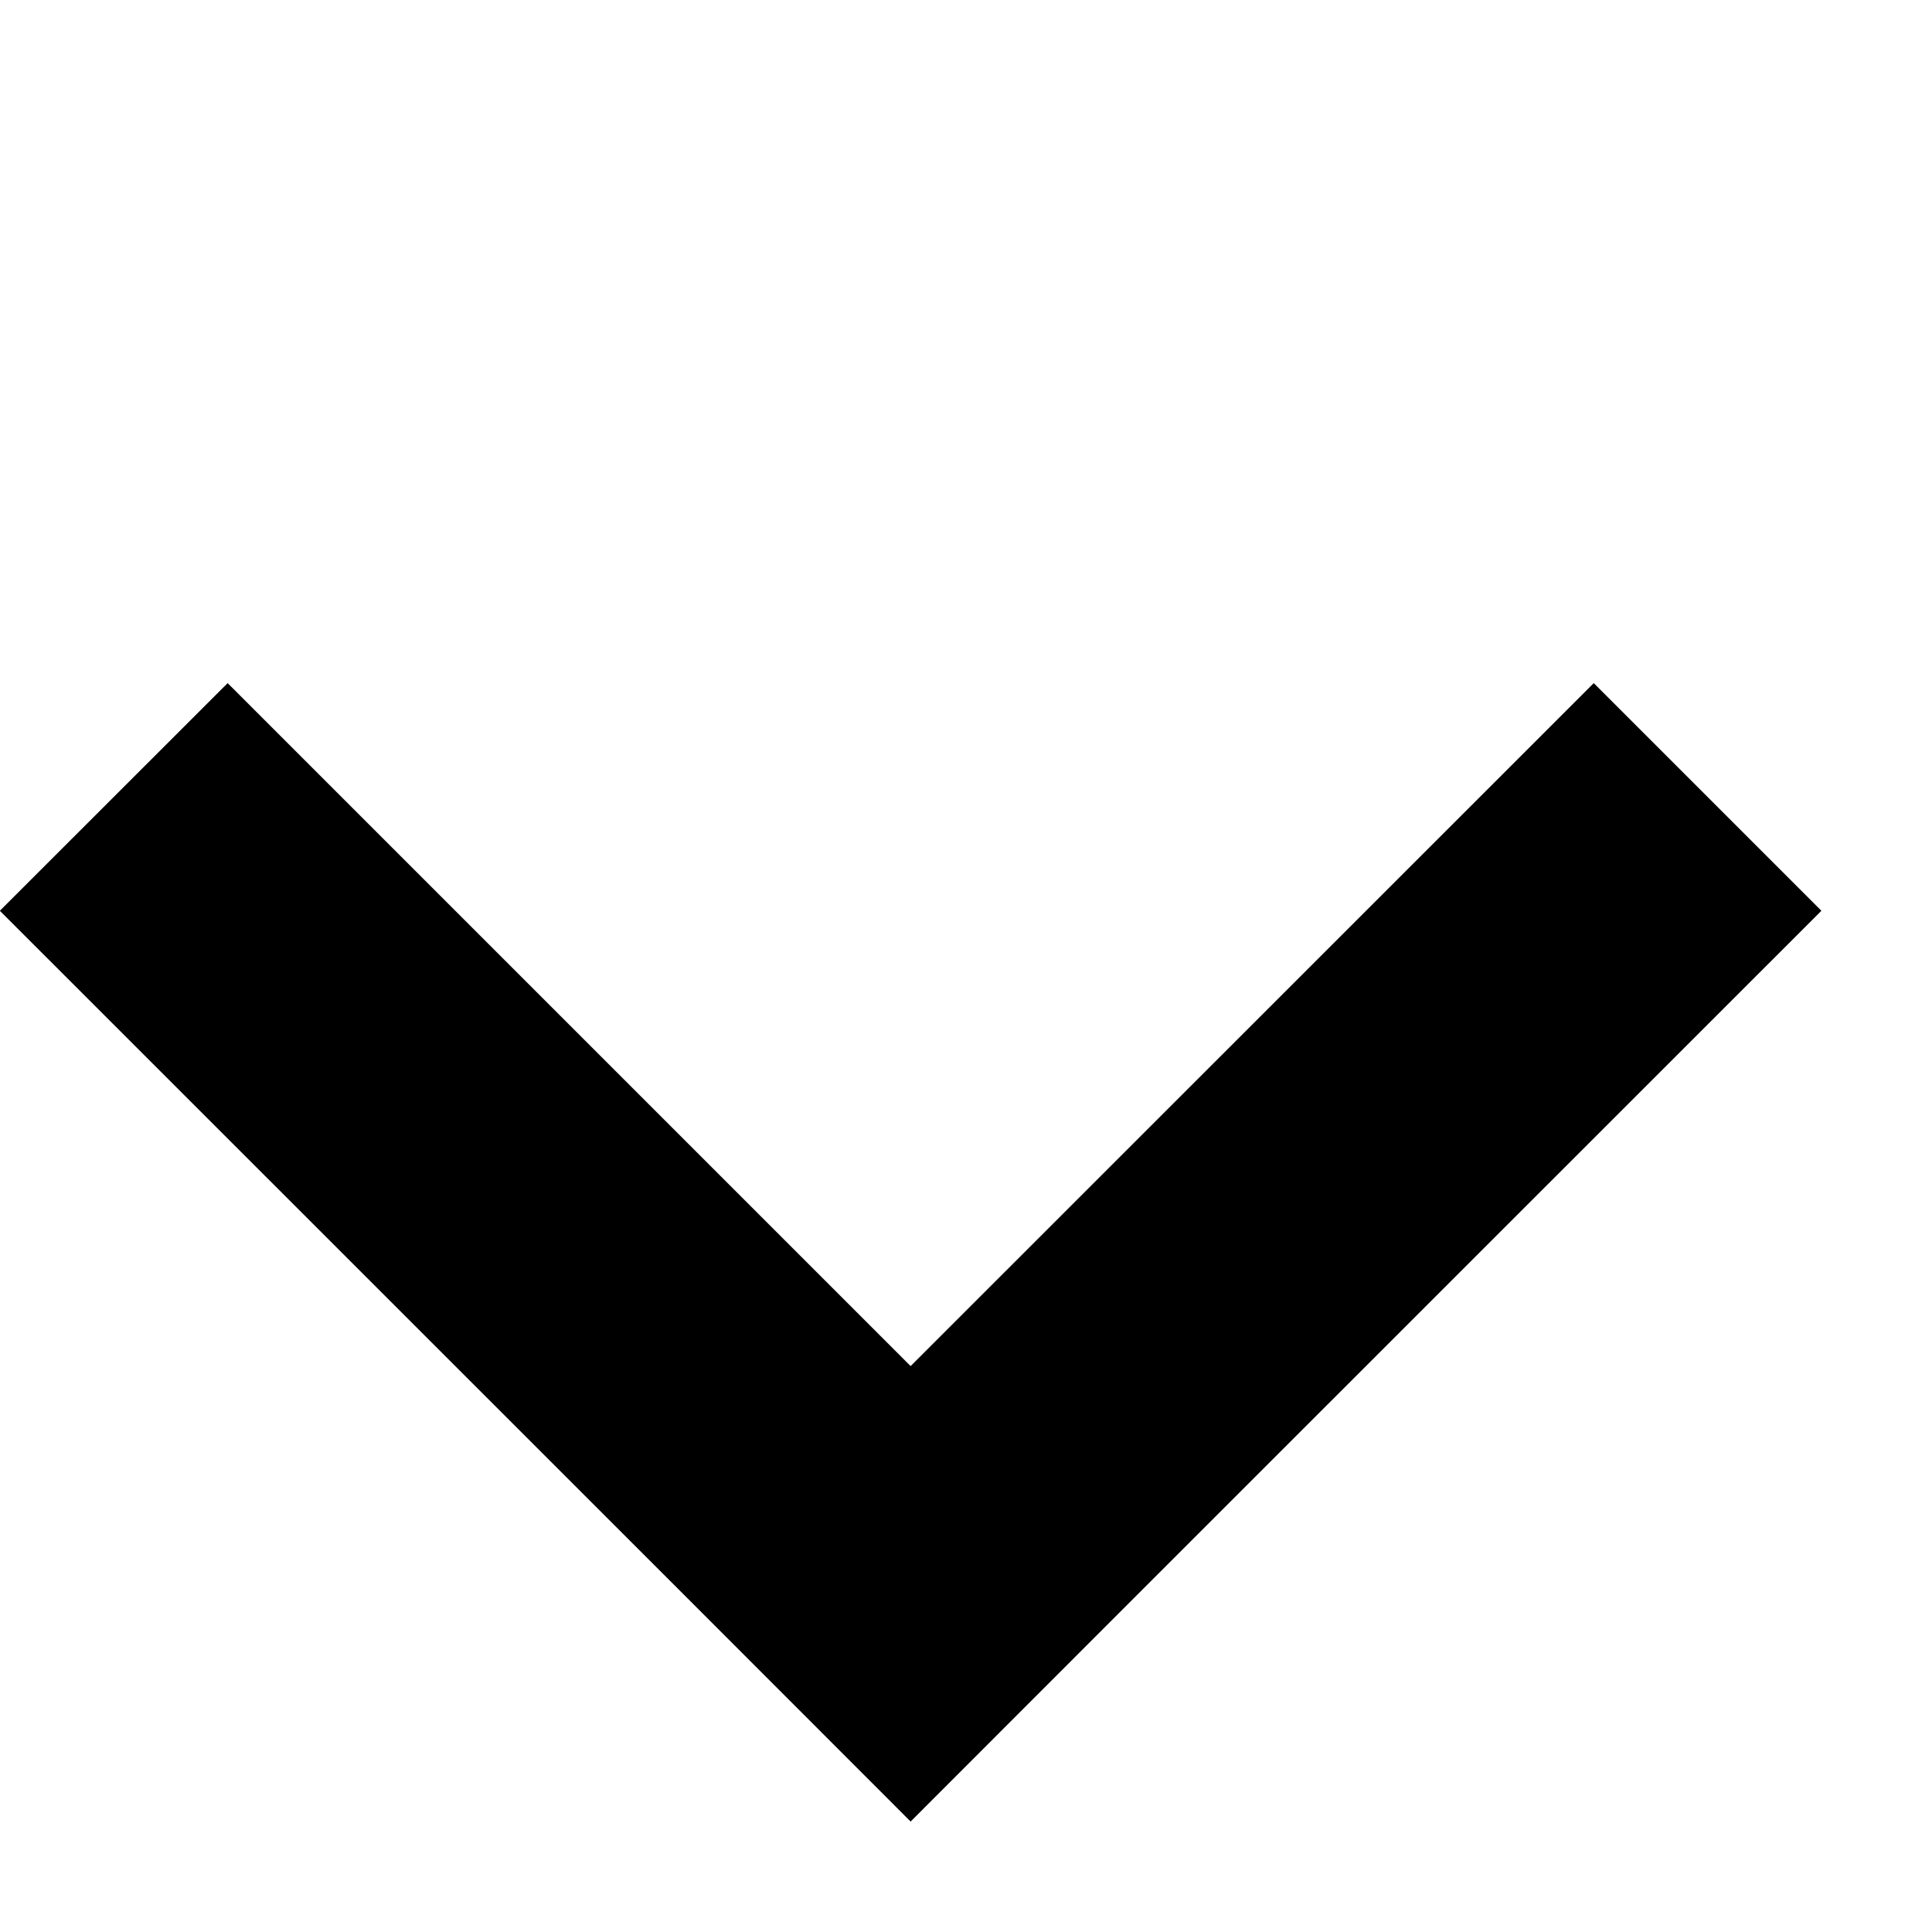
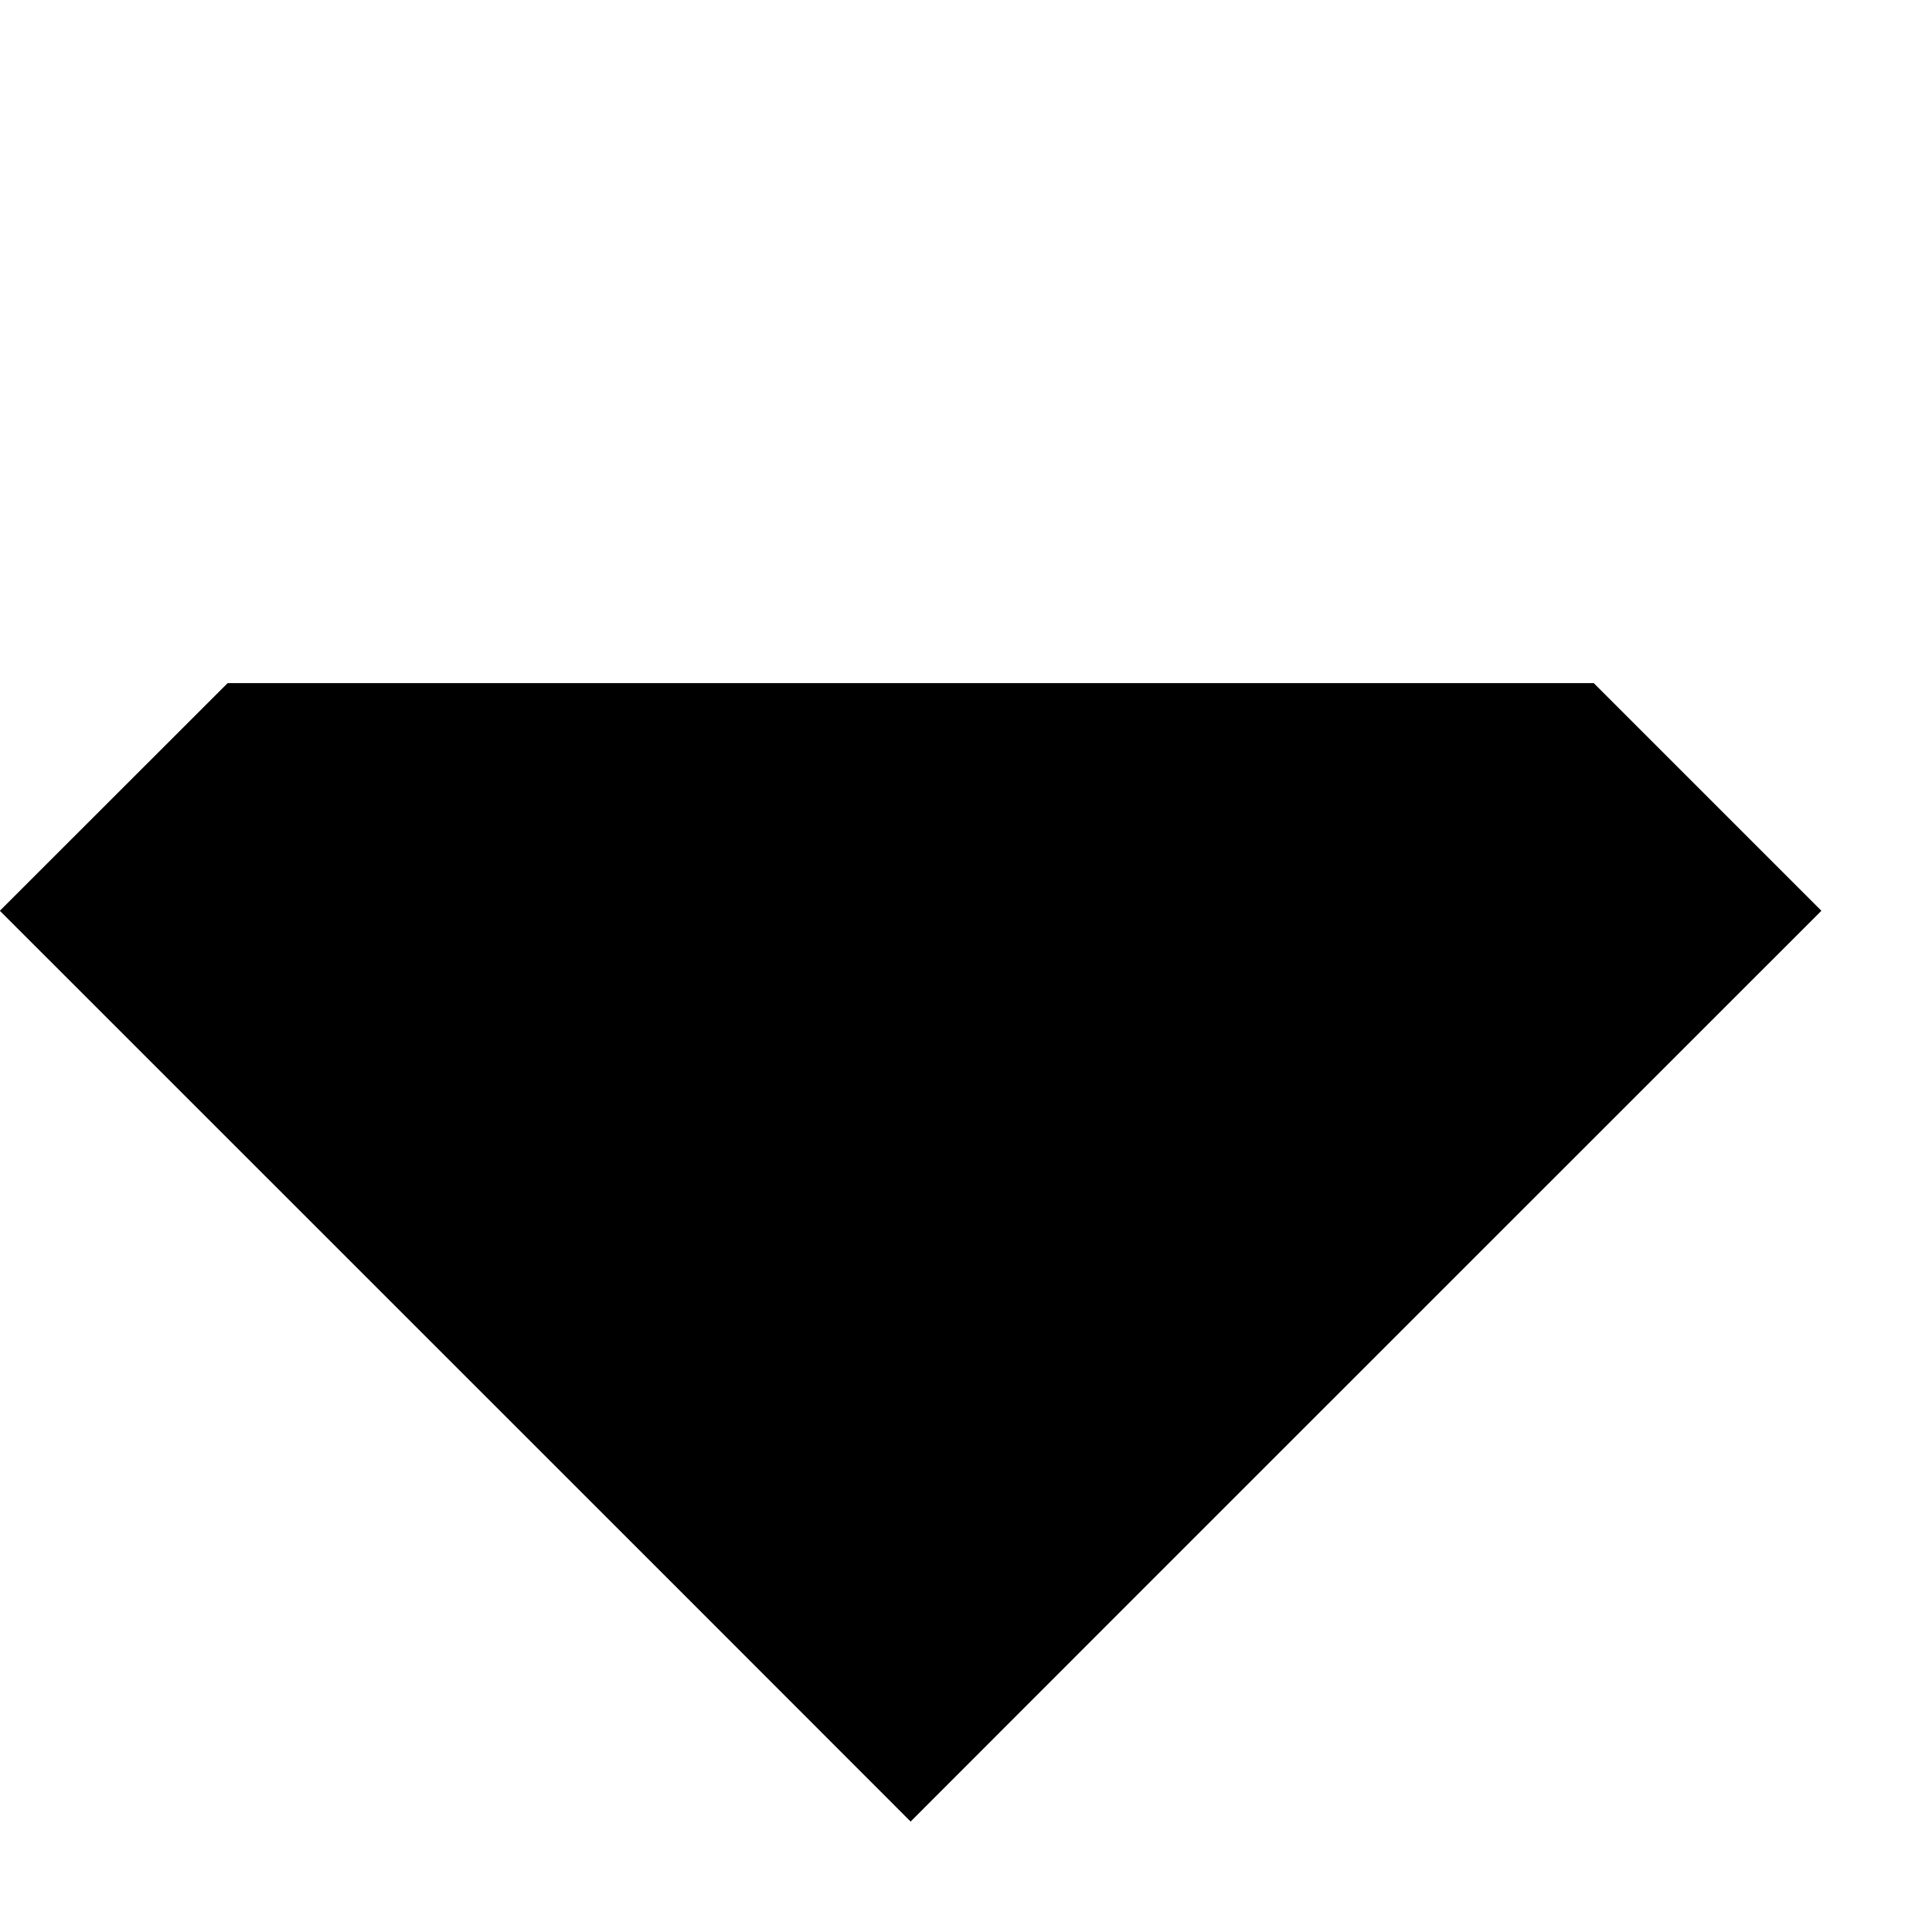
<svg xmlns="http://www.w3.org/2000/svg" width="12" height="12" viewBox="0 0 12 12" fill="none">
-   <path fill-rule="evenodd" clip-rule="evenodd" d="M7.07 9.899L11.313 5.657L9.899 4.243L5.656 8.485L1.414 4.243L-0.001 5.657L4.242 9.899L5.656 11.314L7.07 9.899Z" fill="black" />
+   <path fill-rule="evenodd" clip-rule="evenodd" d="M7.07 9.899L11.313 5.657L9.899 4.243L1.414 4.243L-0.001 5.657L4.242 9.899L5.656 11.314L7.07 9.899Z" fill="black" />
</svg>